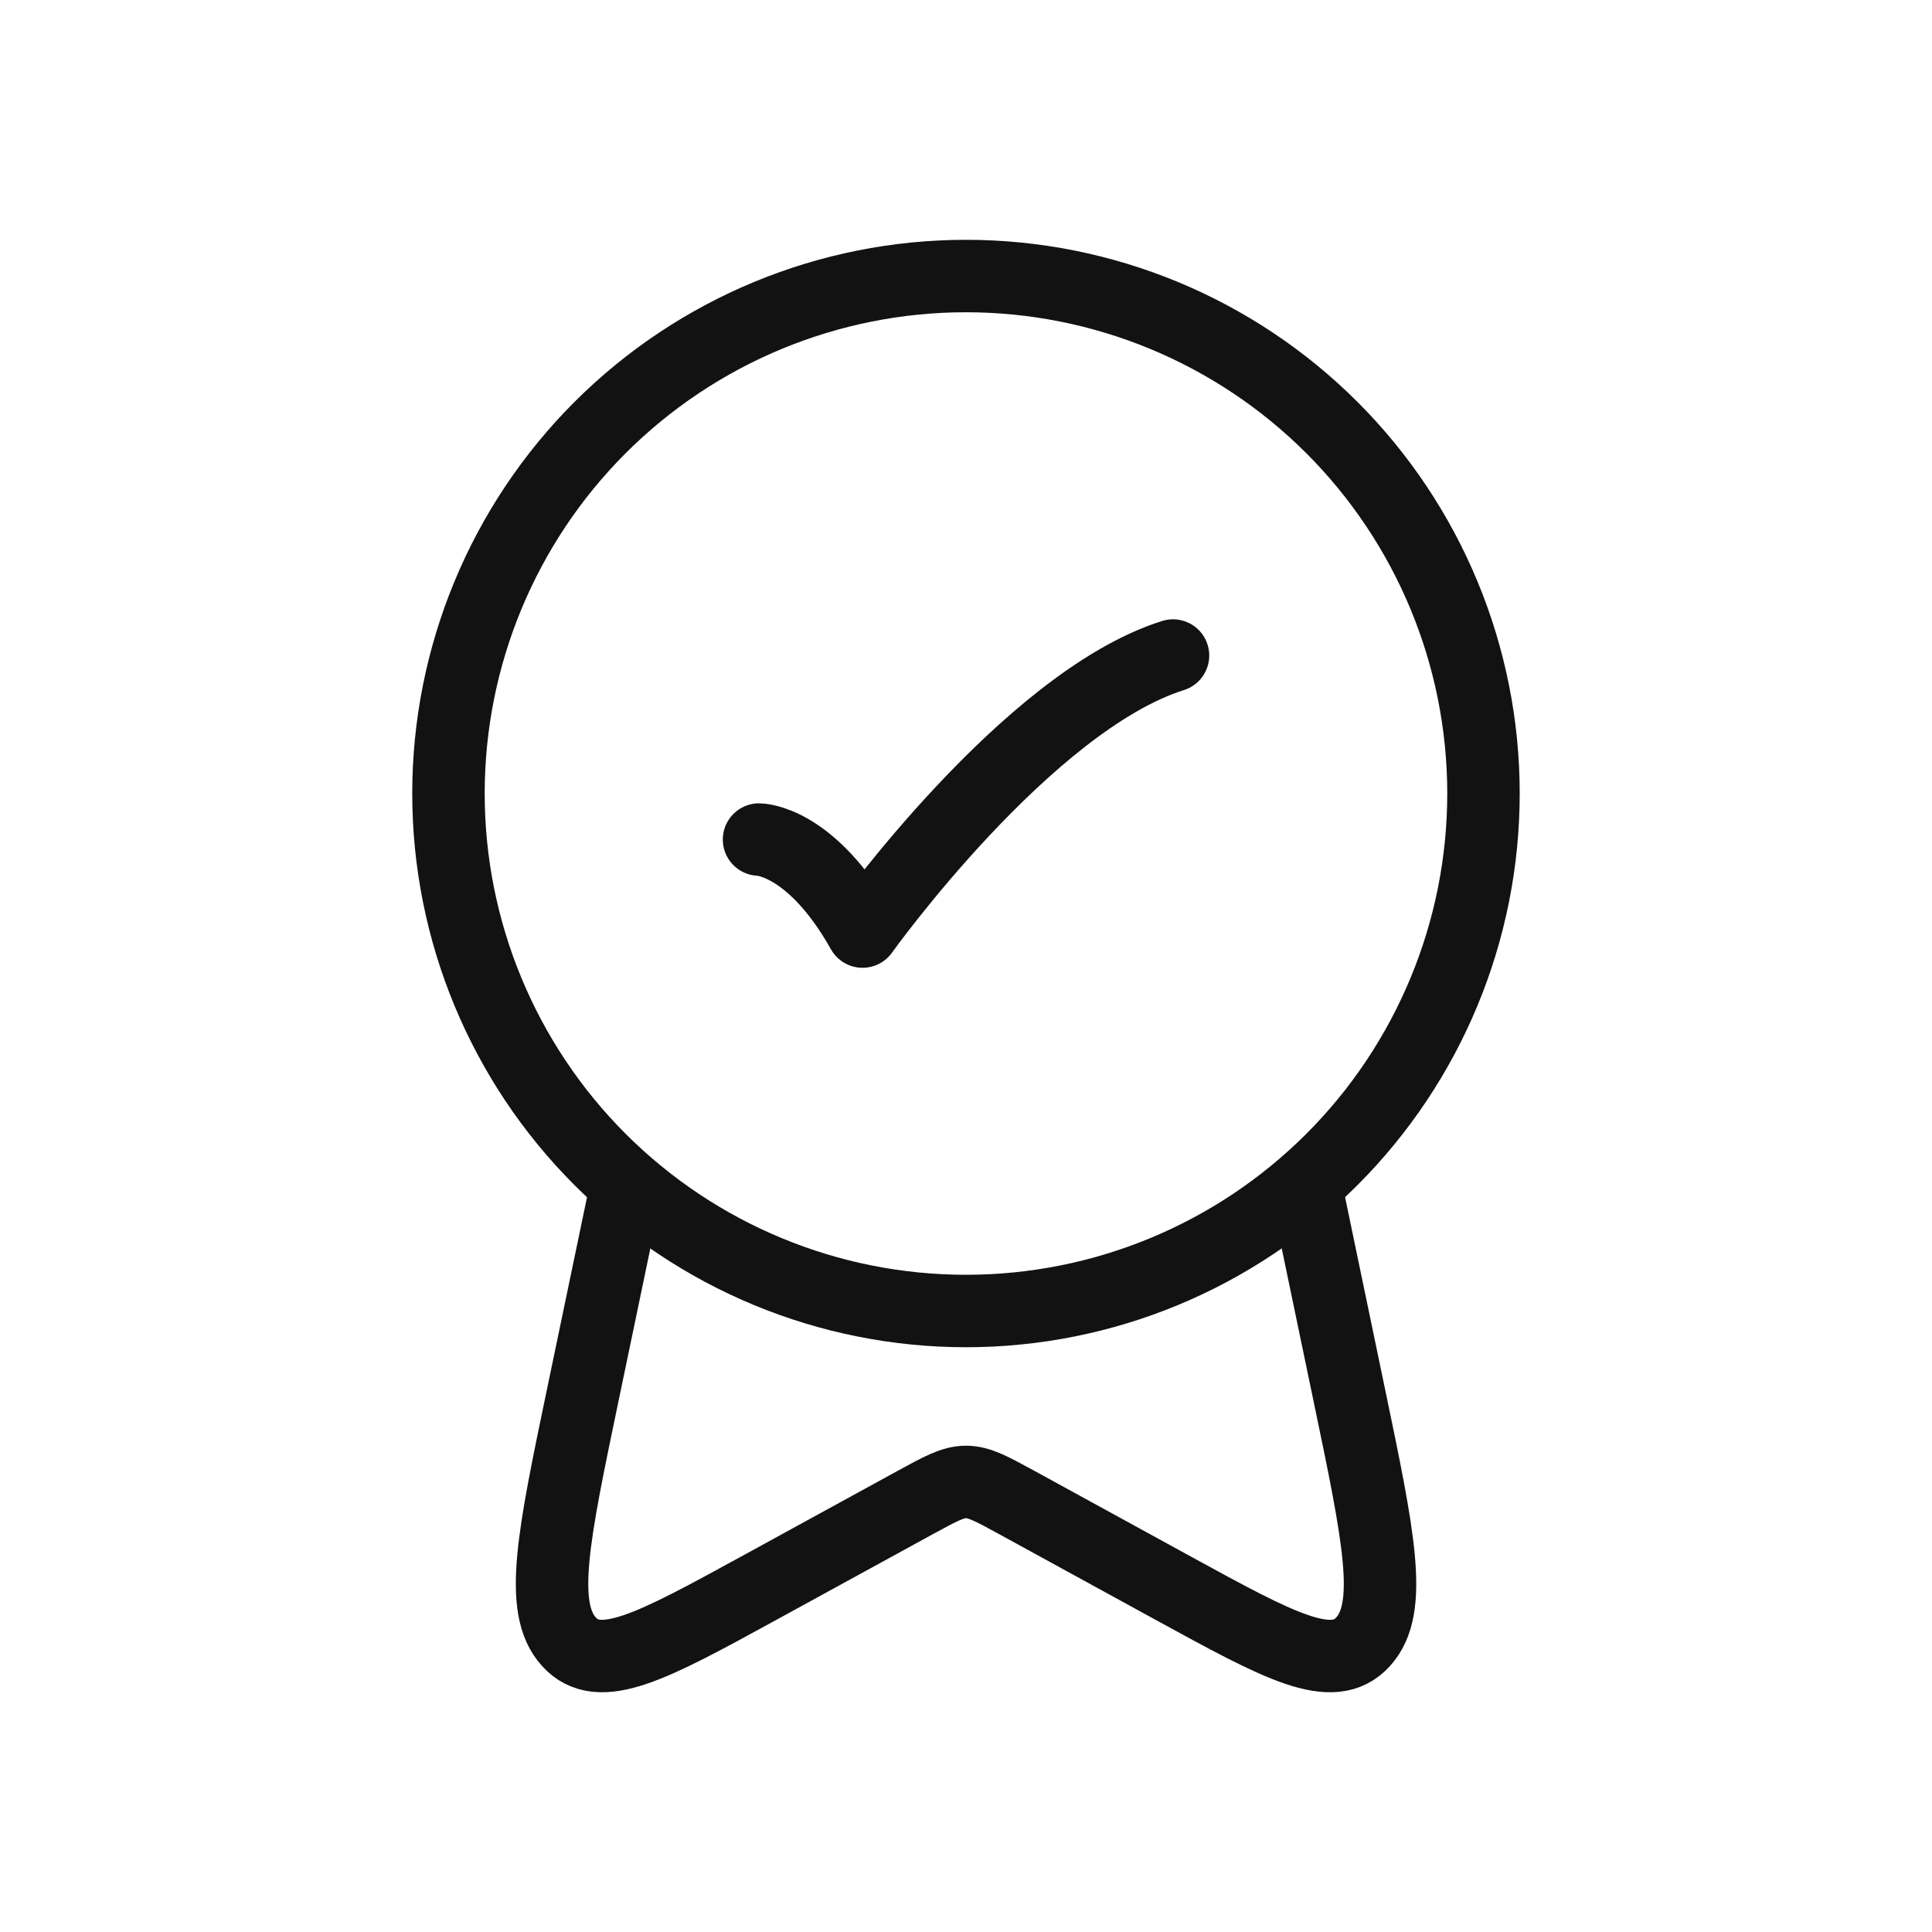
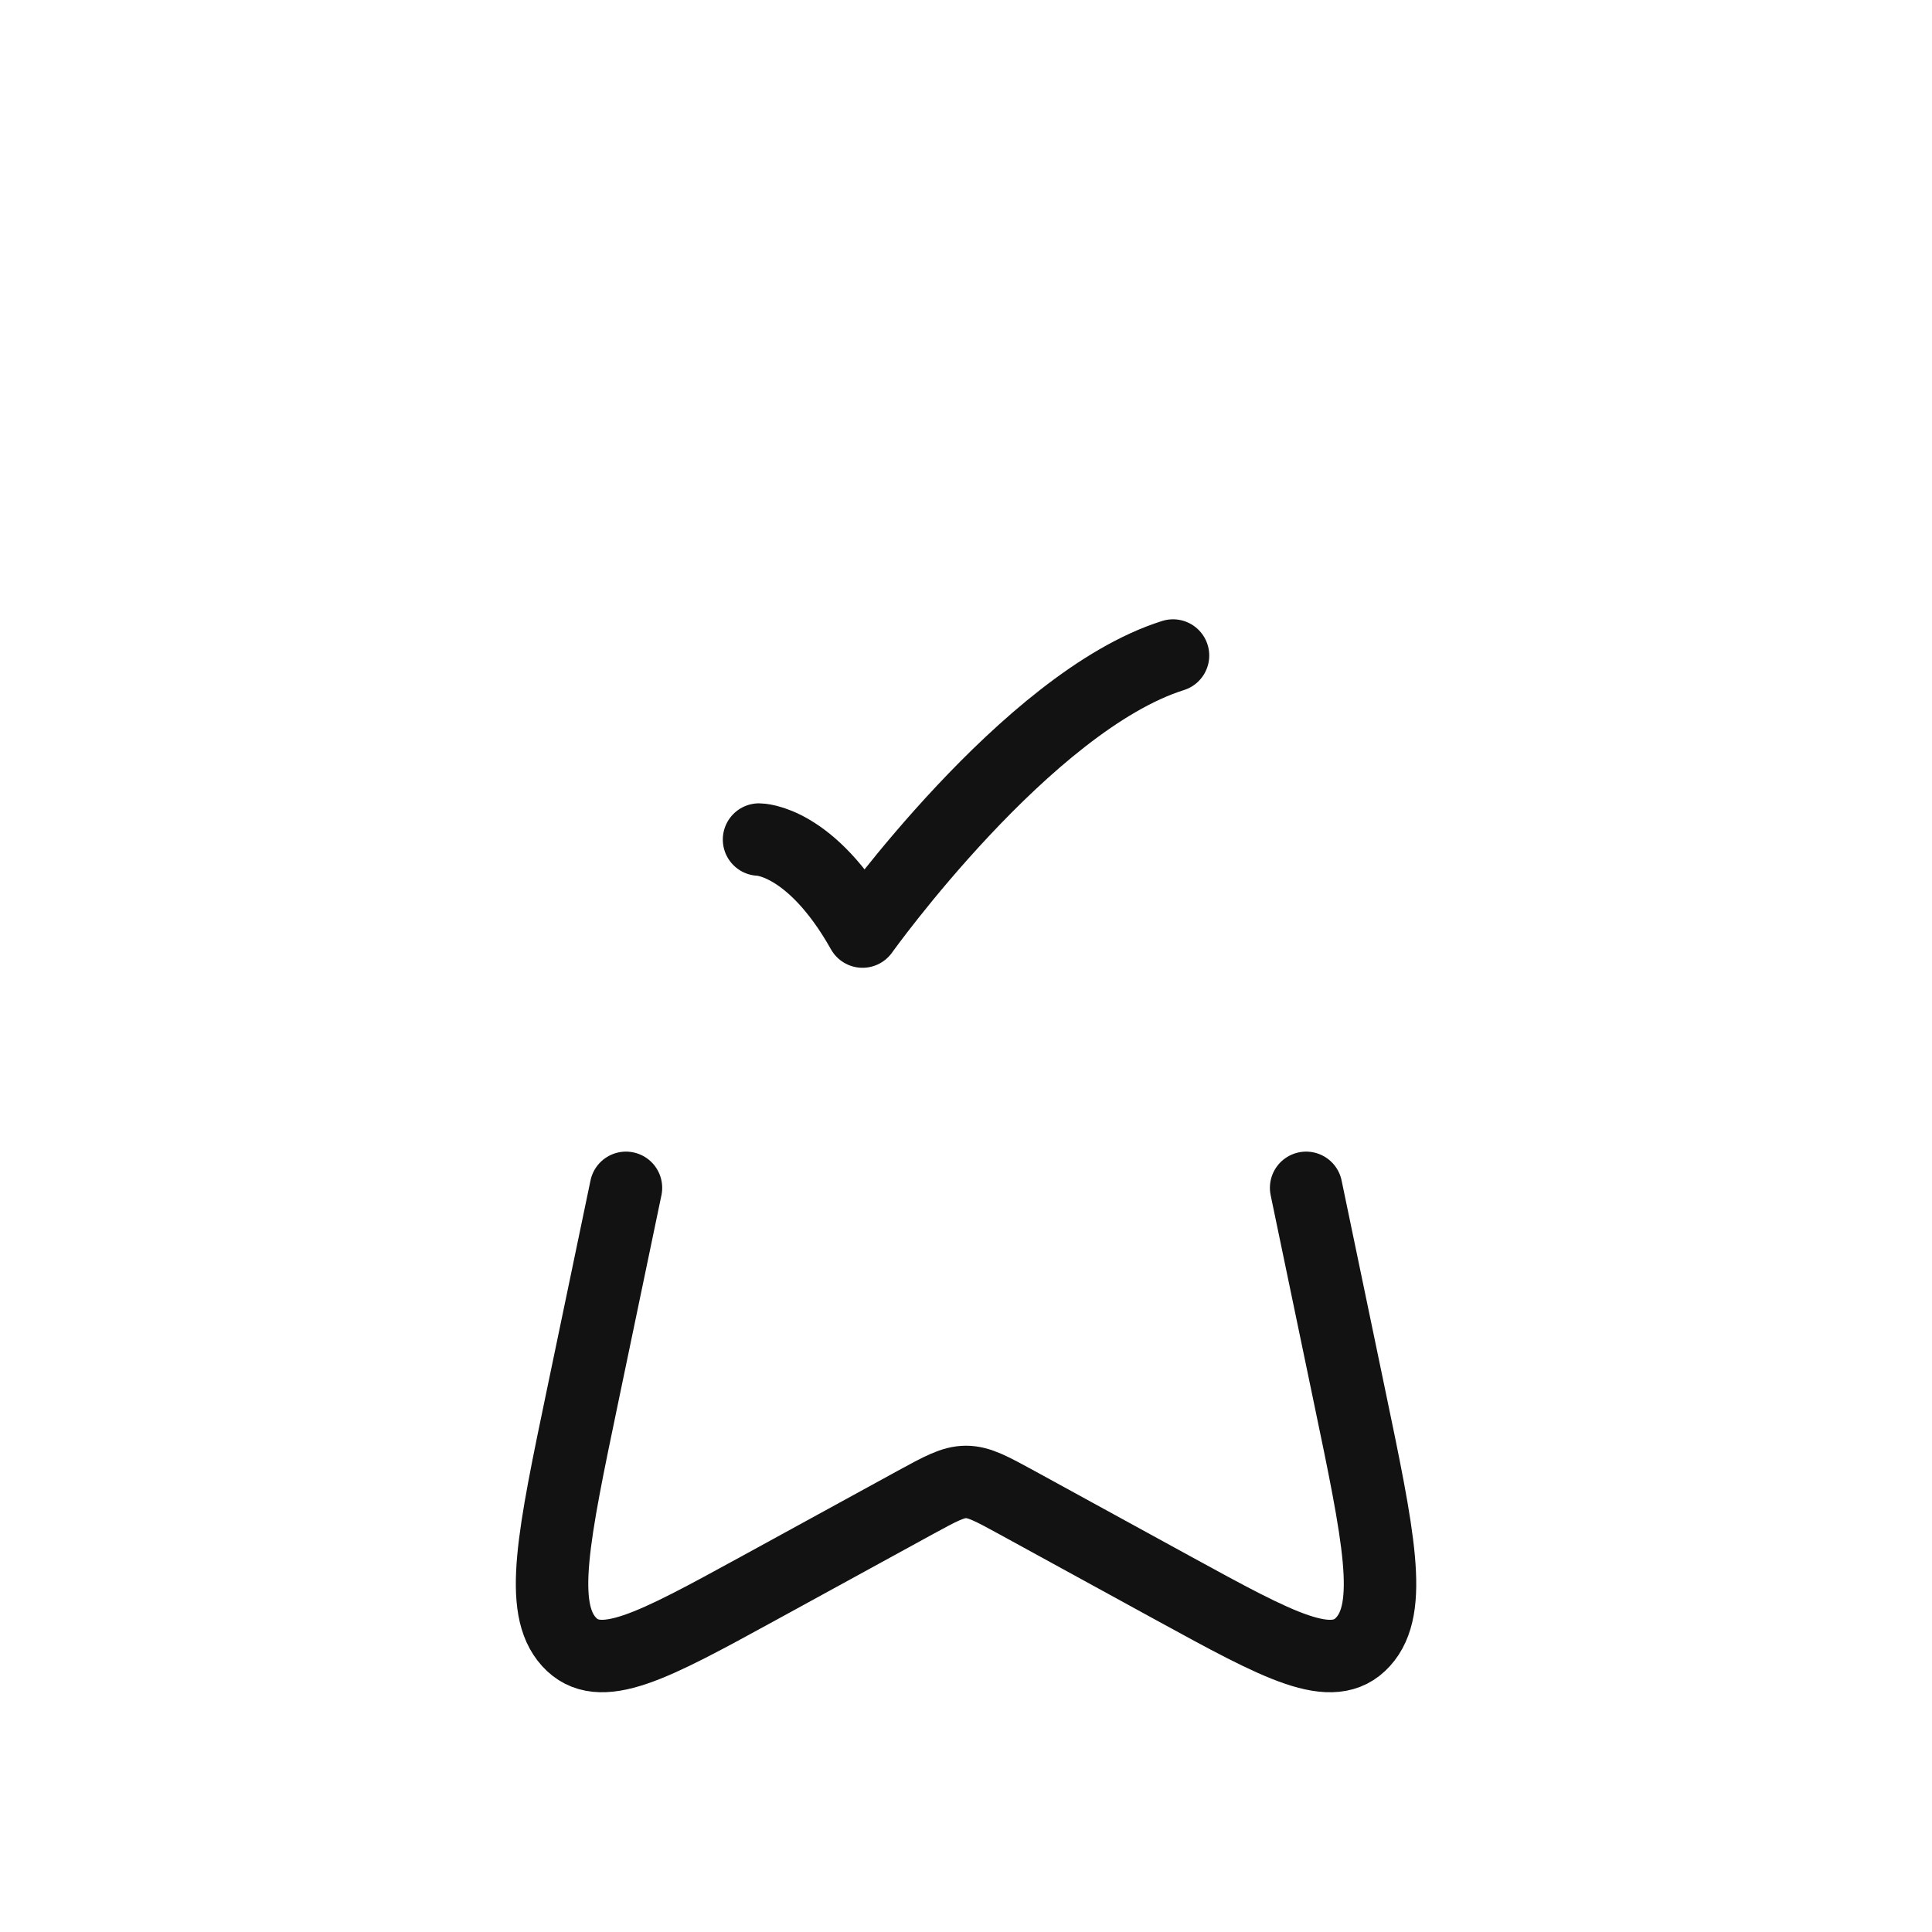
<svg xmlns="http://www.w3.org/2000/svg" fill="none" viewBox="0 0 40 40" height="40" width="40">
-   <path stroke-linejoin="round" stroke-linecap="round" stroke-width="1.5" stroke="#121212" d="M9.285 16.429C9.285 19.271 10.414 21.996 12.423 24.005C14.433 26.015 17.158 27.143 19.999 27.143C22.841 27.143 25.566 26.015 27.576 24.005C29.585 21.996 30.714 19.271 30.714 16.429C30.714 13.588 29.585 10.862 27.576 8.853C25.566 6.844 22.841 5.715 19.999 5.715C17.158 5.715 14.433 6.844 12.423 8.853C10.414 10.862 9.285 13.588 9.285 16.429Z" />
  <path stroke-linejoin="round" stroke-linecap="round" stroke-width="1.5" stroke="#121212" d="M15.715 17.382C15.715 17.382 16.786 17.382 17.858 19.287C17.858 19.287 21.261 14.525 24.286 13.572M27.042 24.593L27.933 28.872C28.548 31.818 28.856 33.291 28.223 33.989C27.592 34.688 26.495 34.088 24.3 32.887L21.052 31.108C20.533 30.825 20.275 30.682 20 30.682C19.726 30.682 19.468 30.825 18.949 31.108L15.7 32.887C13.506 34.087 12.409 34.688 11.778 33.989C11.146 33.291 11.453 31.818 12.068 28.872L12.96 24.593" />
</svg>